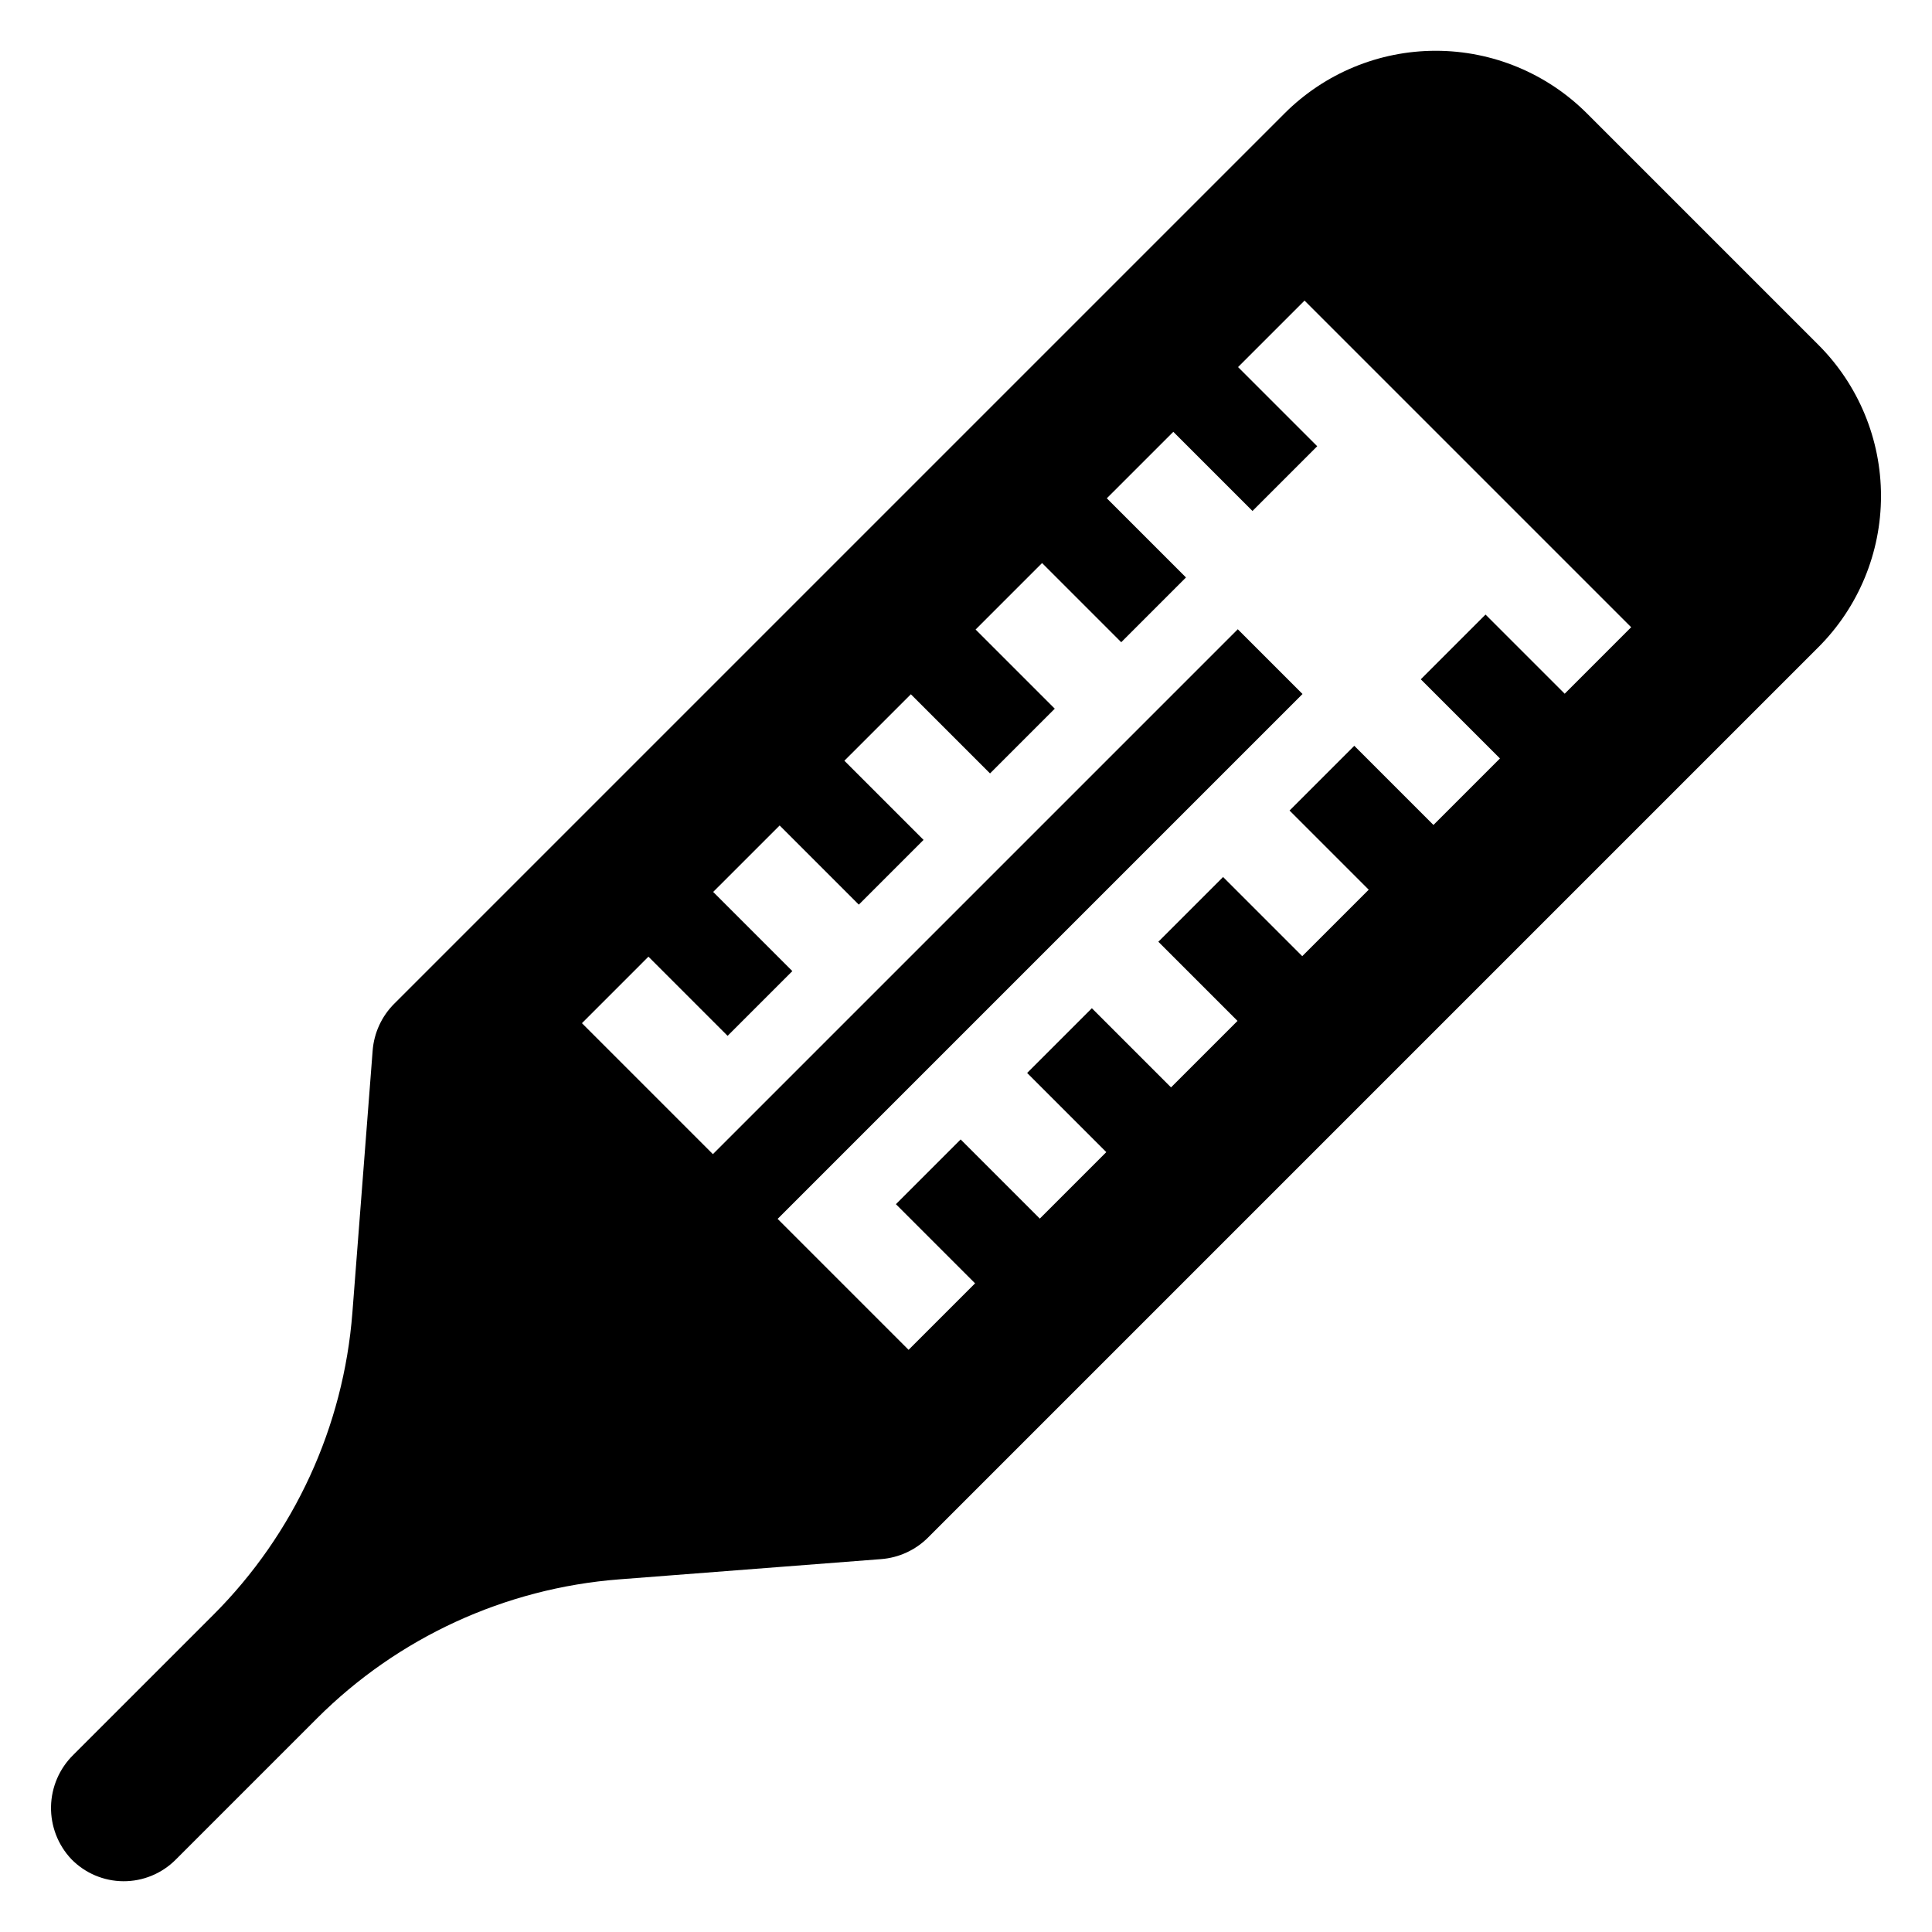
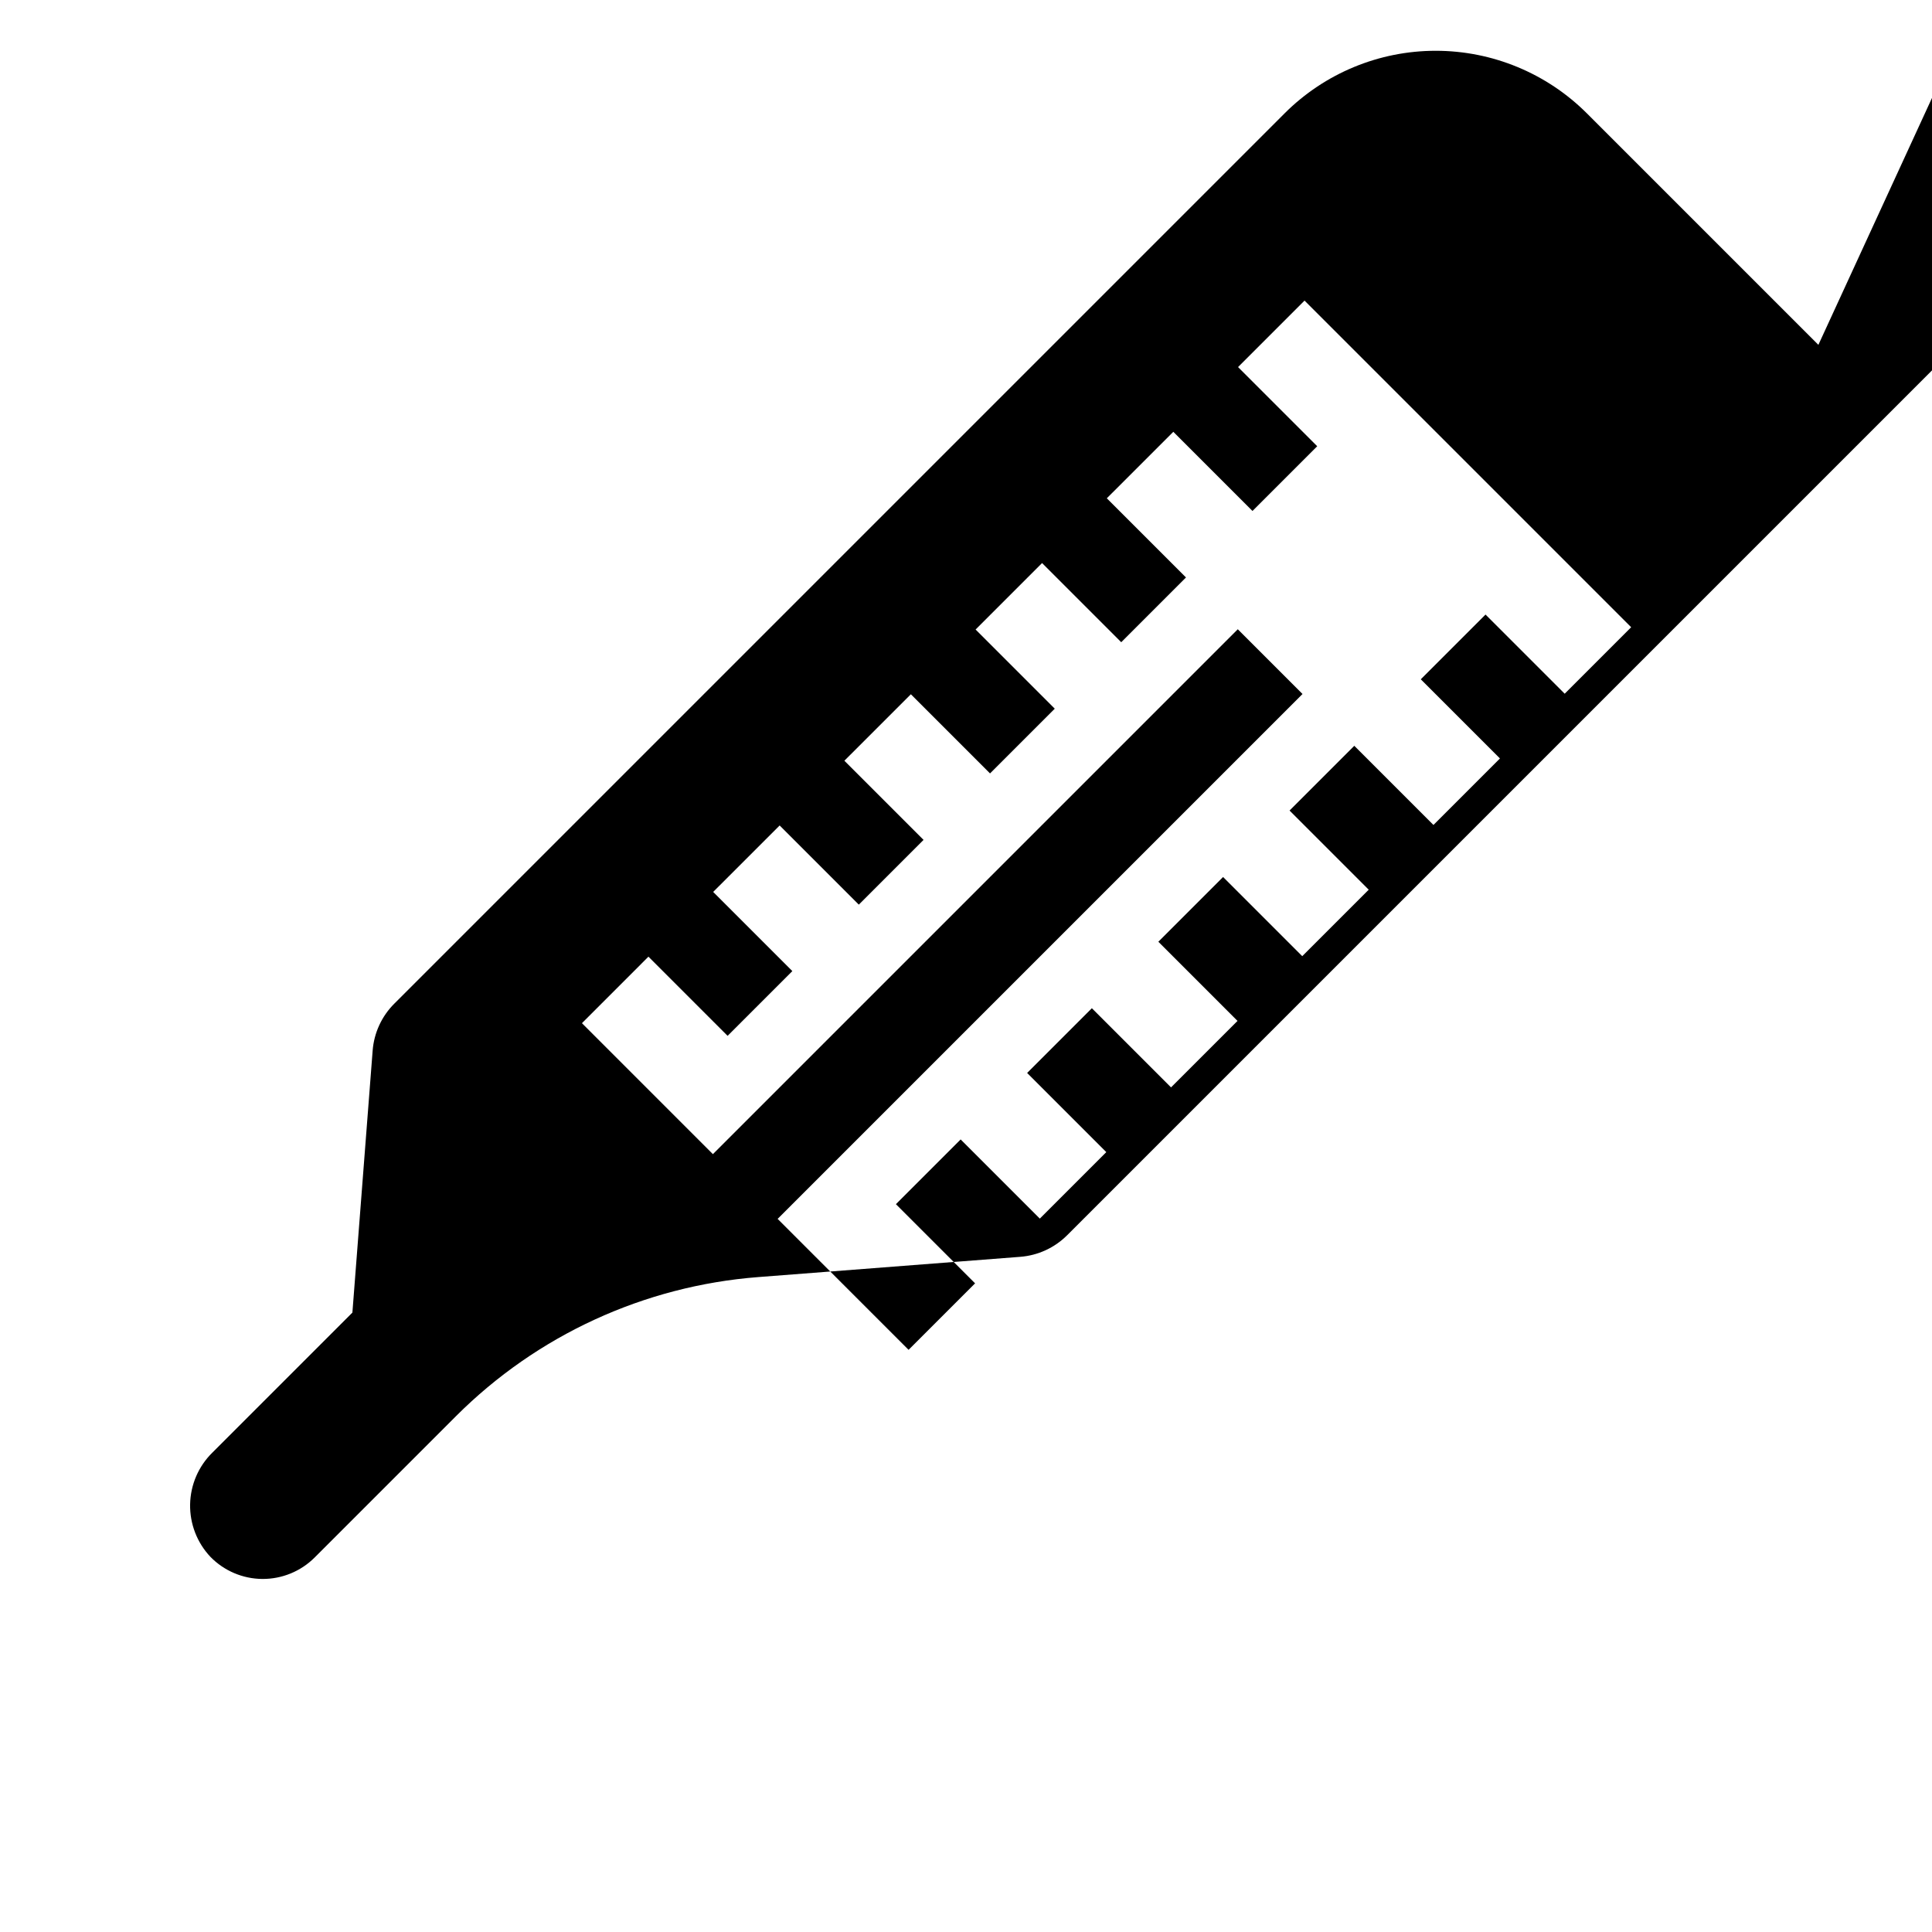
<svg xmlns="http://www.w3.org/2000/svg" fill="#000000" width="800px" height="800px" version="1.1" viewBox="144 144 512 512">
-   <path d="m625.89 235.39-61.34-61.34c-10.629-10.625-25.039-16.594-40.066-16.594-15.023 0-29.438 5.969-40.062 16.594l-235.95 235.95c-3.324 3.324-5.352 7.731-5.715 12.418l-5.367 69.43c-2.336 30.246-15.406 58.66-36.859 80.109l-37.102 37.102c-3.688 3.617-5.805 8.539-5.906 13.703-0.098 5.168 1.832 10.164 5.375 13.922 3.625 3.719 8.586 5.828 13.777 5.863 5.191 0.031 10.18-2.016 13.852-5.684l37.457-37.457c21.449-21.445 49.863-34.52 80.105-36.859l69.43-5.367c4.691-0.363 9.094-2.391 12.422-5.715l235.95-235.95c10.625-10.625 16.594-25.035 16.594-40.062 0-15.027-5.969-29.438-16.594-40.062zm-67.23 92.453-20.98-20.98-17.156 17.156 20.98 20.98-17.621 17.625-20.98-20.98-17.156 17.156 20.98 20.98-17.617 17.617-20.98-20.98-17.156 17.156 20.98 20.98-17.617 17.617-20.98-20.98-17.156 17.156 20.98 20.98-17.617 17.617-20.98-20.98-17.156 17.156 20.98 20.98-17.625 17.621-34.703-34.703 139.1-139.1-17.156-17.156-139.1 139.1-34.703-34.707 17.621-17.625 20.98 20.98 17.156-17.156-20.98-20.98 17.617-17.613 20.98 20.98 17.156-17.16-20.98-20.98 17.617-17.613 20.98 20.98 17.156-17.156-20.98-20.98 17.617-17.617 20.98 20.98 17.156-17.16-20.98-20.98 17.625-17.621 20.98 20.98 17.156-17.156-20.98-20.98 17.617-17.617 86.562 86.562z" />
+   <path d="m625.89 235.39-61.34-61.34c-10.629-10.625-25.039-16.594-40.066-16.594-15.023 0-29.438 5.969-40.062 16.594l-235.95 235.95c-3.324 3.324-5.352 7.731-5.715 12.418l-5.367 69.43l-37.102 37.102c-3.688 3.617-5.805 8.539-5.906 13.703-0.098 5.168 1.832 10.164 5.375 13.922 3.625 3.719 8.586 5.828 13.777 5.863 5.191 0.031 10.18-2.016 13.852-5.684l37.457-37.457c21.449-21.445 49.863-34.52 80.105-36.859l69.43-5.367c4.691-0.363 9.094-2.391 12.422-5.715l235.95-235.95c10.625-10.625 16.594-25.035 16.594-40.062 0-15.027-5.969-29.438-16.594-40.062zm-67.23 92.453-20.98-20.98-17.156 17.156 20.98 20.98-17.621 17.625-20.98-20.98-17.156 17.156 20.98 20.98-17.617 17.617-20.98-20.98-17.156 17.156 20.98 20.98-17.617 17.617-20.98-20.98-17.156 17.156 20.98 20.98-17.617 17.617-20.98-20.98-17.156 17.156 20.98 20.98-17.625 17.621-34.703-34.703 139.1-139.1-17.156-17.156-139.1 139.1-34.703-34.707 17.621-17.625 20.98 20.98 17.156-17.156-20.98-20.98 17.617-17.613 20.98 20.98 17.156-17.16-20.98-20.98 17.617-17.613 20.98 20.98 17.156-17.156-20.98-20.98 17.617-17.617 20.98 20.98 17.156-17.16-20.98-20.98 17.625-17.621 20.98 20.98 17.156-17.156-20.98-20.98 17.617-17.617 86.562 86.562z" />
</svg>